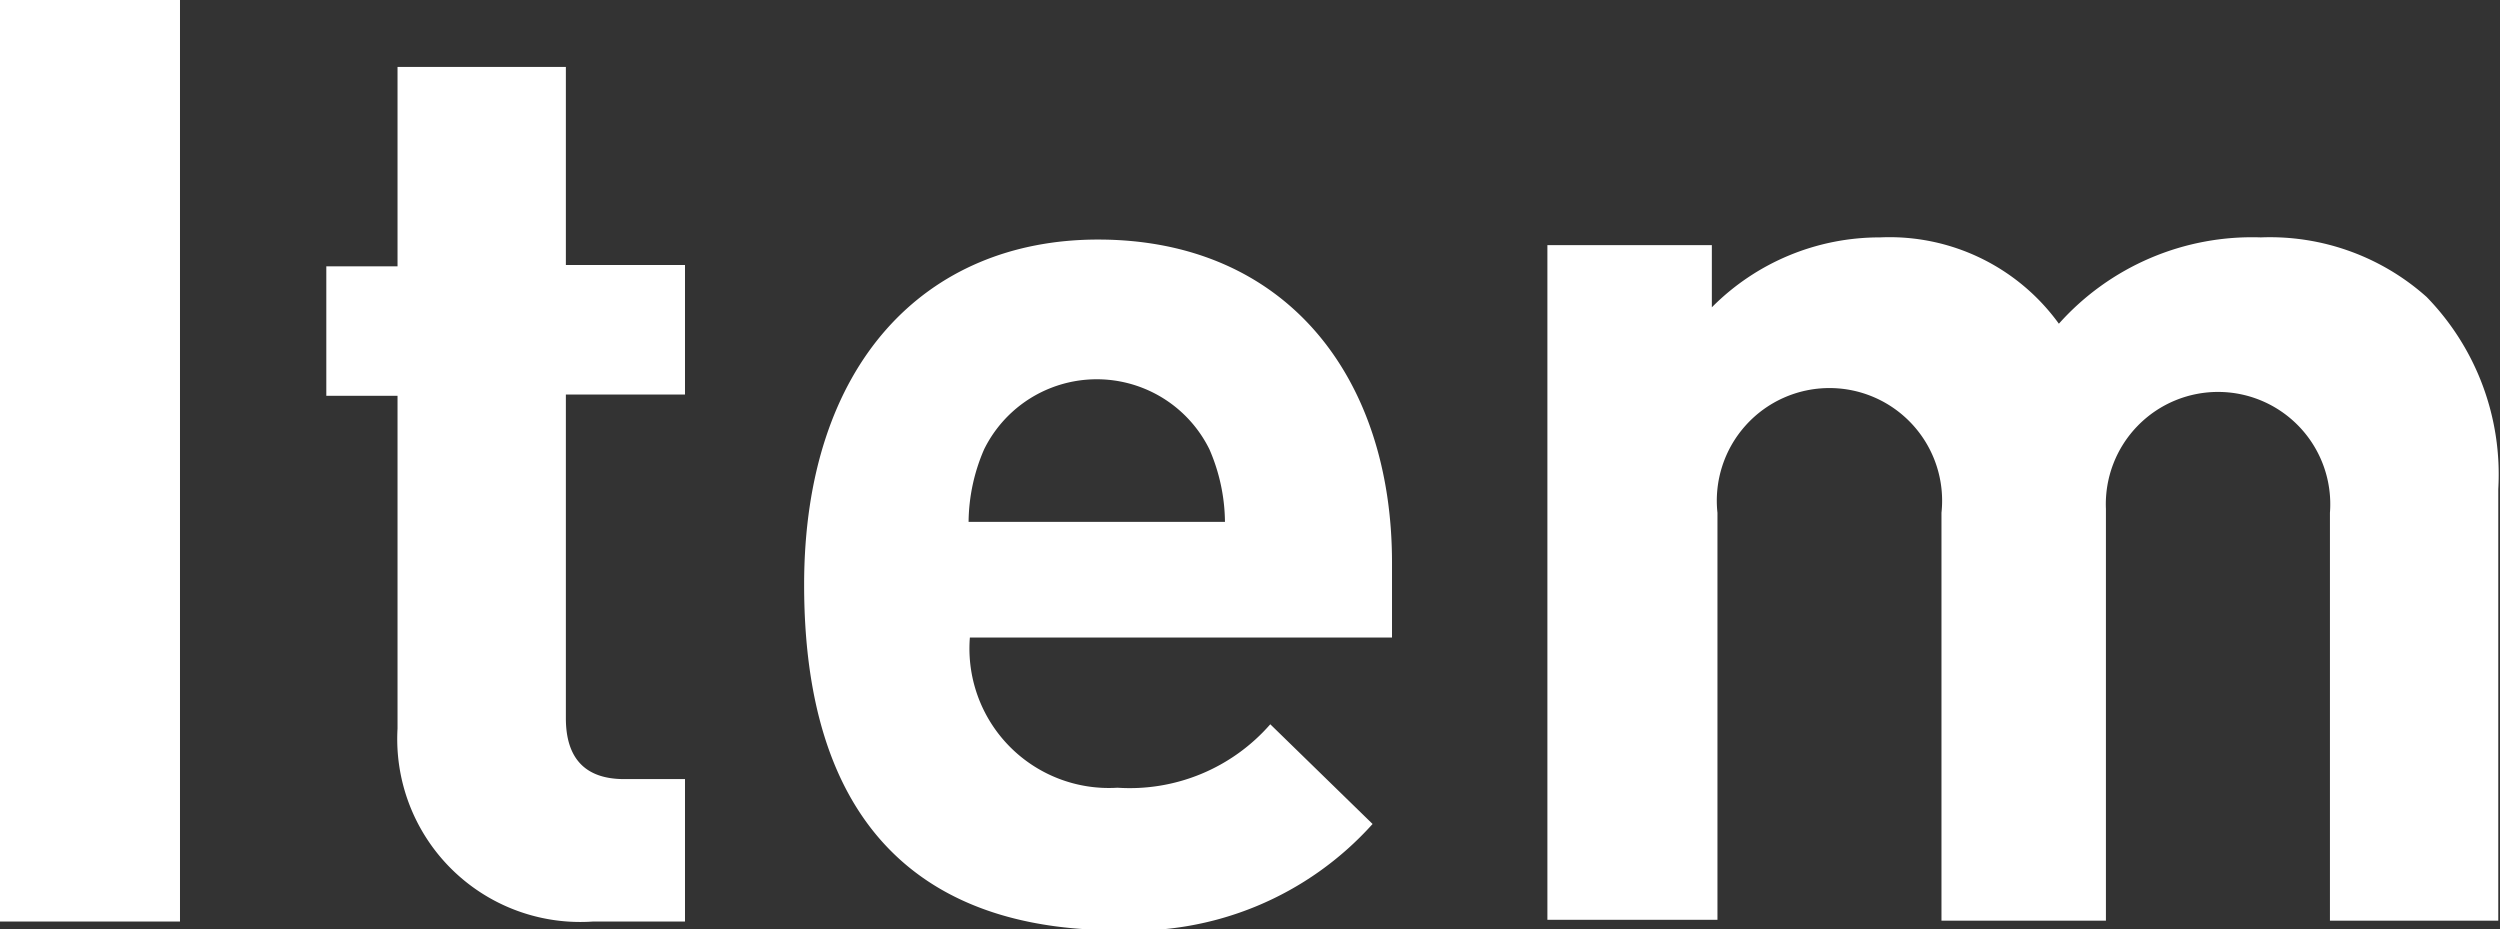
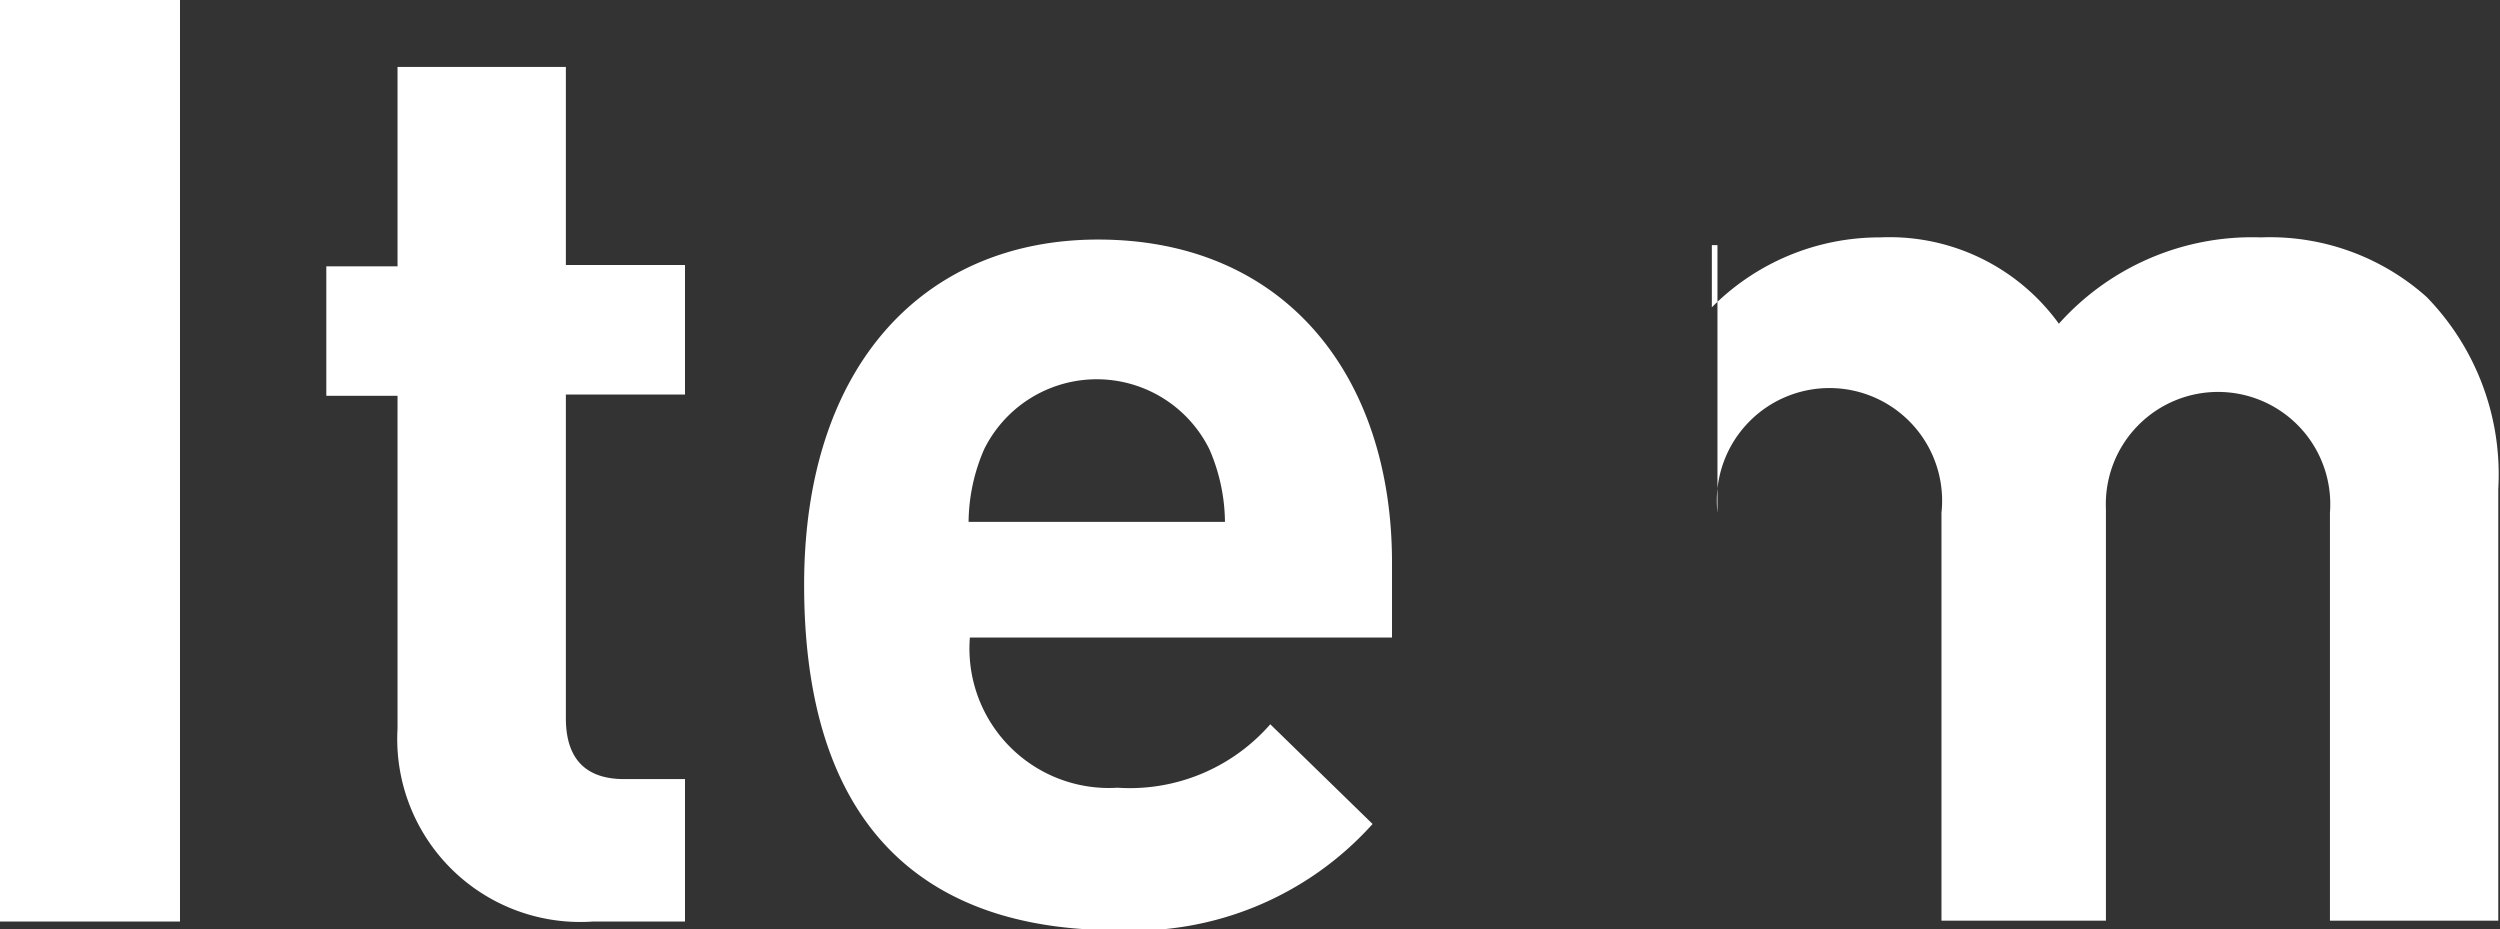
<svg xmlns="http://www.w3.org/2000/svg" id="レイヤー_1" data-name="レイヤー 1" viewBox="0 0 57.92 21.53">
  <rect x="0" y="0" width="57.92" height="21.53" fill="#333333" stroke="none" />
  <defs>
    <style>.cls-1{fill:#fff;}</style>
  </defs>
  <title>item</title>
-   <path class="cls-1" d="M391.21,605.47h4.17V584.12h-4.17Zm13.11-19.8h-3.9v4.62h-1.65v3h1.65V601a4.24,4.24,0,0,0,4.53,4.47h2.13v-3.3h-1.41c-.93,0-1.35-.51-1.35-1.41v-7.5h2.76v-3h-2.76Zm12.33,4c-4,0-6.81,2.88-6.81,8,0,6.33,3.54,8,7.23,8a7.44,7.44,0,0,0,5.94-2.46l-2.37-2.31a4.32,4.32,0,0,1-3.54,1.47,3.23,3.23,0,0,1-3.42-3.48h9.78v-1.74C423.46,592.85,421,589.67,416.65,589.67Zm-3,6.54a4.31,4.31,0,0,1,.36-1.68,2.91,2.91,0,0,1,5.22,0,4.31,4.31,0,0,1,.36,1.68ZM447.43,591a5.45,5.45,0,0,0-3.84-1.38,6,6,0,0,0-4.68,2,4.84,4.84,0,0,0-4.14-2,5.47,5.47,0,0,0-3.9,1.62v-1.44h-3.81v15.63H431V596a2.61,2.61,0,1,1,5.19,0v9.45H440v-9.54a2.6,2.6,0,1,1,5.19.09v9.45h3.9v-10A5.89,5.89,0,0,0,447.43,591Z" transform="translate(-391.21 -584.12)" />
+   <path class="cls-1" d="M391.21,605.47h4.17V584.12h-4.17Zm13.11-19.8h-3.9v4.62h-1.65v3h1.65V601a4.24,4.24,0,0,0,4.53,4.47h2.13v-3.3h-1.41c-.93,0-1.35-.51-1.35-1.41v-7.5h2.76v-3h-2.76Zm12.33,4c-4,0-6.81,2.88-6.81,8,0,6.33,3.54,8,7.23,8a7.44,7.44,0,0,0,5.94-2.46l-2.37-2.31a4.32,4.32,0,0,1-3.54,1.47,3.23,3.23,0,0,1-3.42-3.48h9.78v-1.74C423.46,592.85,421,589.67,416.65,589.67Zm-3,6.54a4.31,4.31,0,0,1,.36-1.68,2.91,2.91,0,0,1,5.22,0,4.31,4.31,0,0,1,.36,1.68ZM447.43,591a5.45,5.45,0,0,0-3.84-1.38,6,6,0,0,0-4.68,2,4.84,4.84,0,0,0-4.14-2,5.47,5.47,0,0,0-3.9,1.62v-1.44h-3.81H431V596a2.61,2.61,0,1,1,5.19,0v9.45H440v-9.54a2.6,2.6,0,1,1,5.19.09v9.45h3.9v-10A5.89,5.89,0,0,0,447.43,591Z" transform="translate(-391.21 -584.12)" />
</svg>